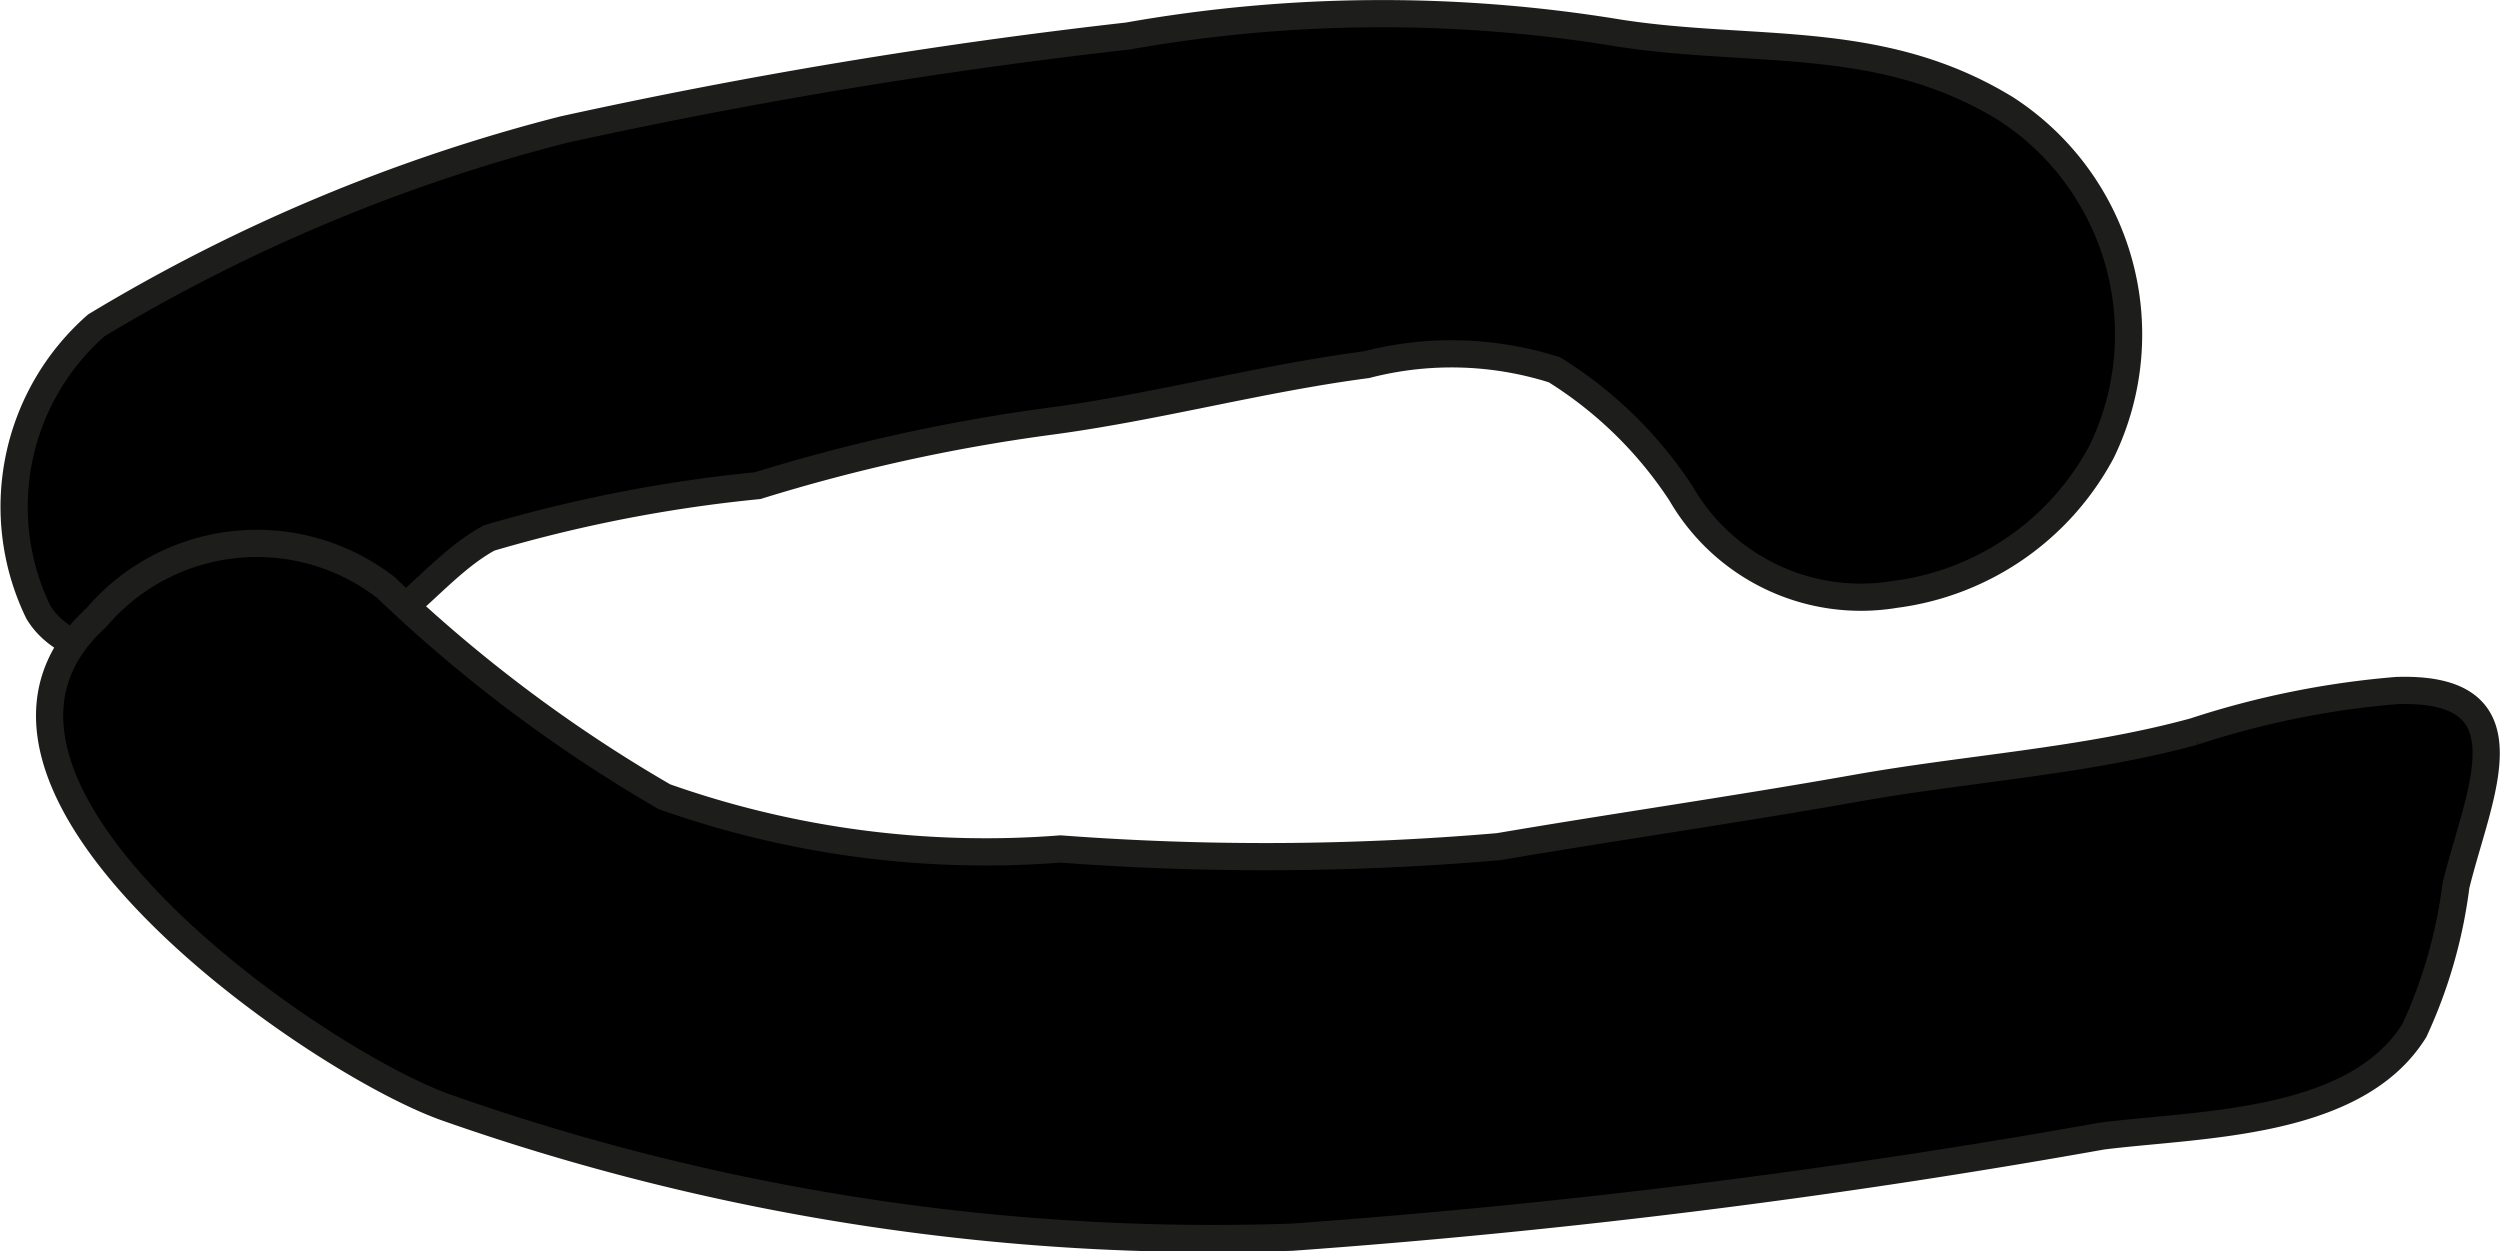
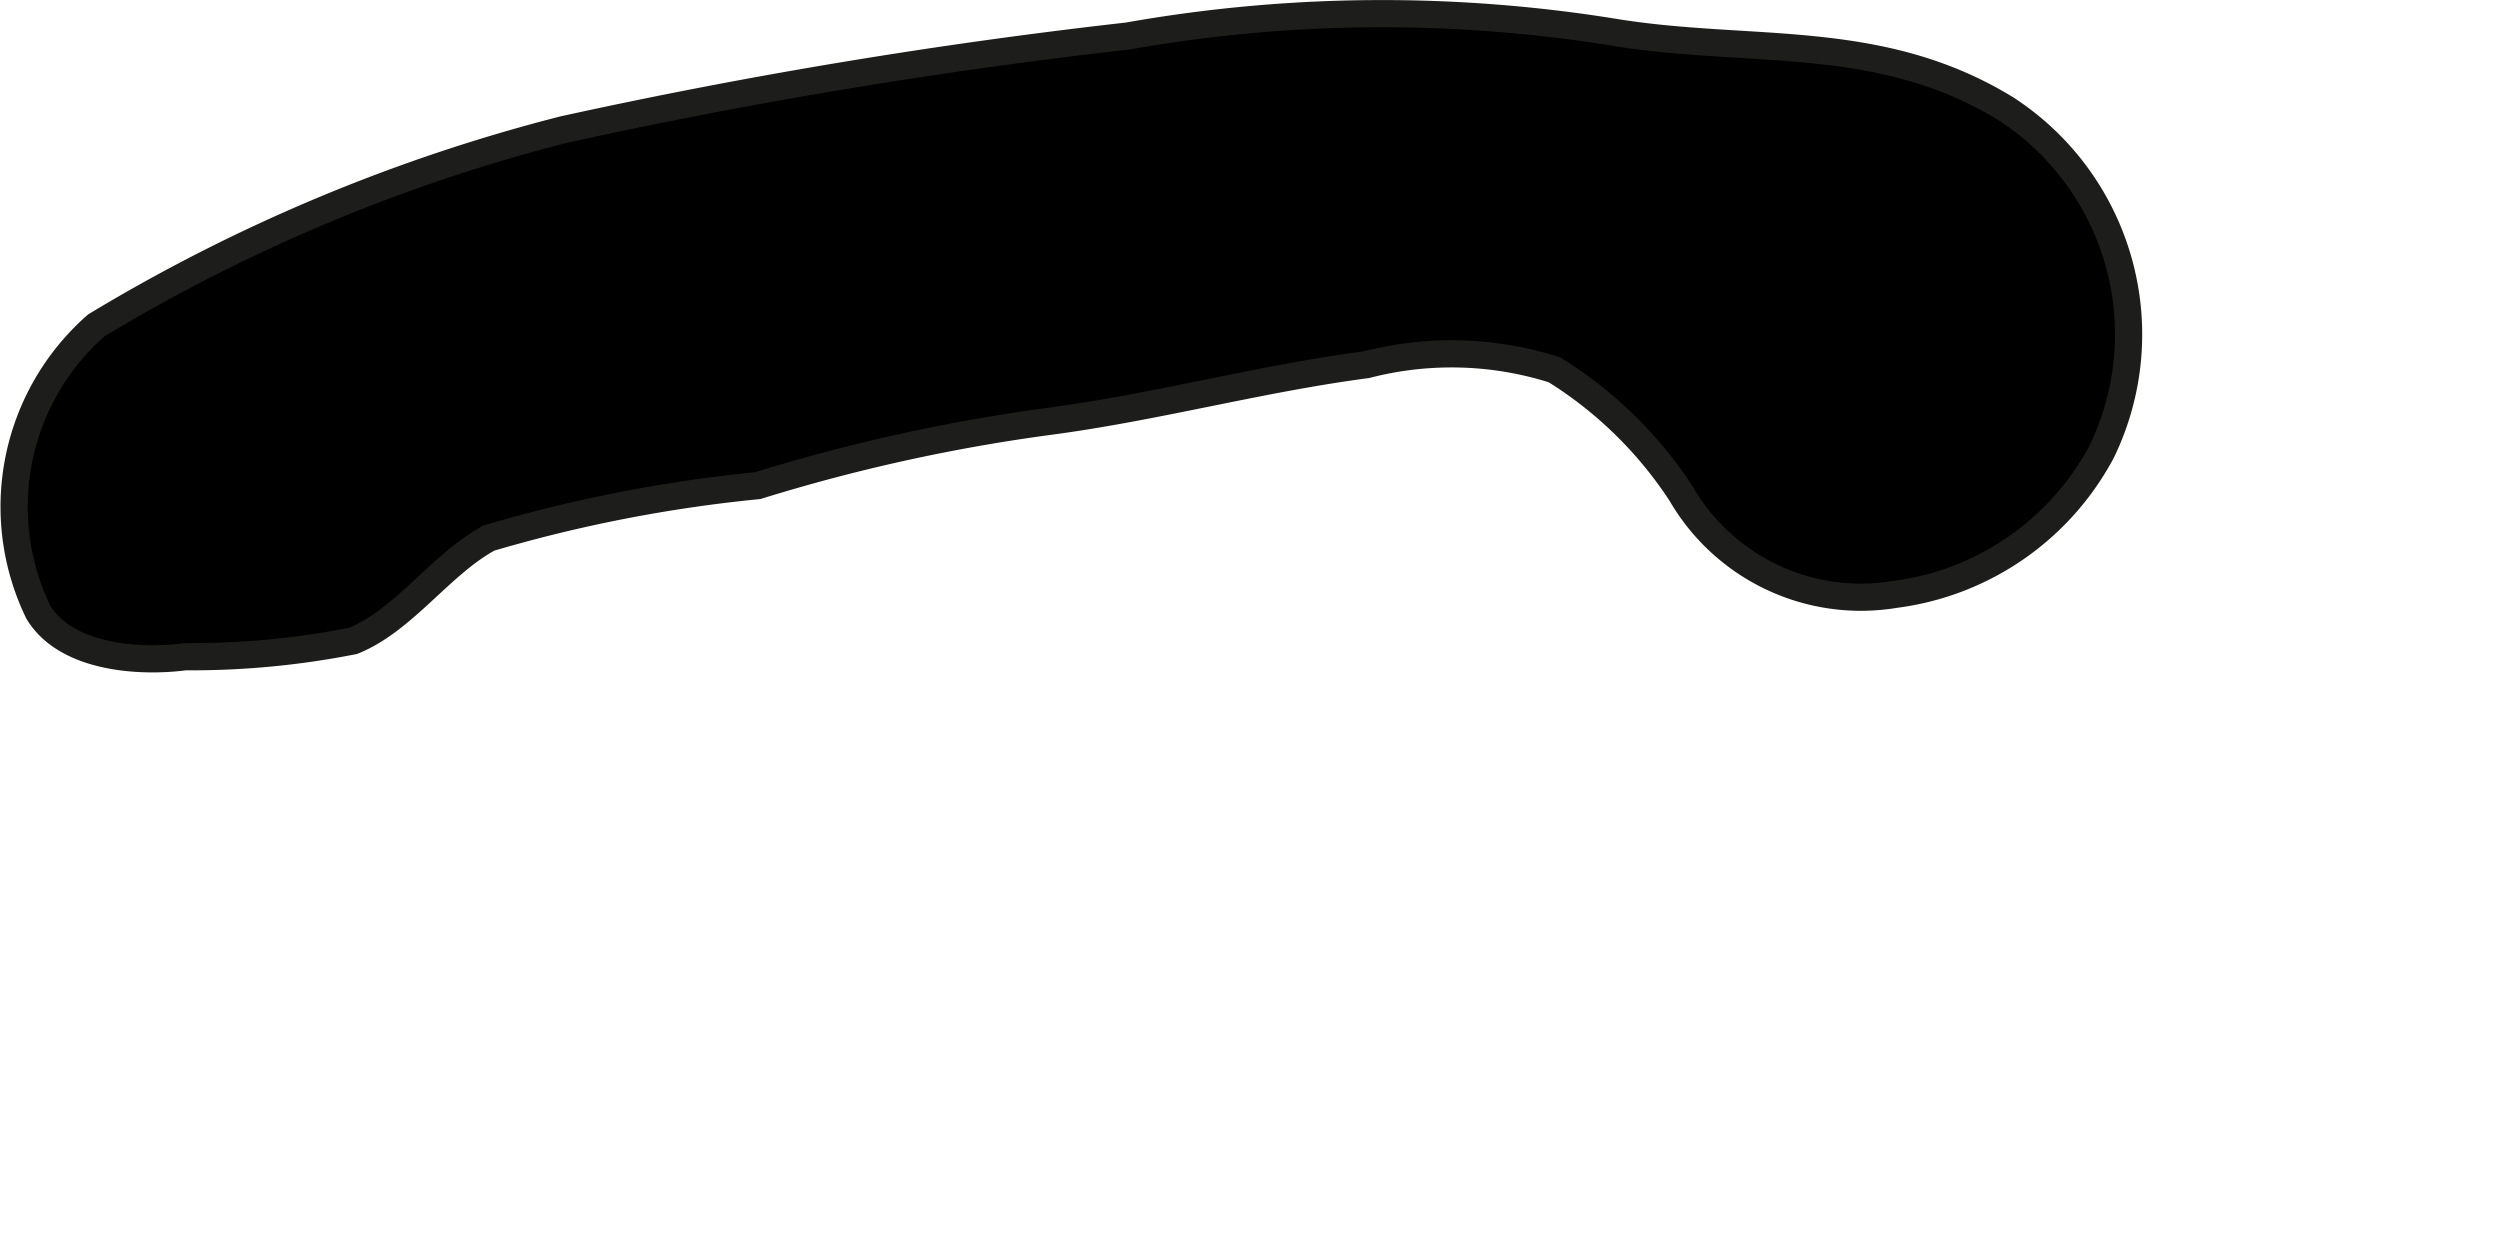
<svg xmlns="http://www.w3.org/2000/svg" version="1.1" width="8.005mm" height="4.007mm" viewBox="0 0 22.69 11.359">
  <defs>
    <style type="text/css">
      .a {
        stroke: #1d1d1b;
        stroke-width: 0.247px;
      }
    </style>
  </defs>
  <path class="a" d="M9.512,3.826c.979-.129,1.918-.388,2.891-.516a3.078,3.078,0,0,1,1.706.047,3.714,3.714,0,0,1,1.149,1.123,1.886,1.886,0,0,0,1.943.915,2.484,2.484,0,0,0,1.875-1.296,2.44,2.44,0,0,0-.869-3.111c-1.138-.698-2.289-.496-3.519-.689a13.23,13.23,0,0,0-4.452.028,50.039,50.039,0,0,0-5.123.85A15.743,15.743,0,0,0,.872,2.954a2.191,2.191,0,0,0-.526,2.601c.247.413.906.462,1.334.406a7.58,7.58,0,0,0,1.525-.144c.464-.189.792-.695,1.234-.934a13.165,13.165,0,0,1,2.438-.475A16.17,16.17,0,0,1,9.512,3.826Z" />
-   <path class="a" d="M3.504,5.335a13.243,13.243,0,0,0,2.526,1.897,8.747,8.747,0,0,0,3.595.474,24.753,24.753,0,0,0,3.978-.021c1.075-.183,2.167-.339,3.248-.531,1.008-.179,2.079-.244,3.064-.514a7.998,7.998,0,0,1,1.838-.372c1.246-.04.742.936.538,1.772a4.446,4.446,0,0,1-.377,1.314c-.537.864-1.947.846-2.835.958a70.518,70.518,0,0,1-7.354.918,20.973,20.973,0,0,1-7.684-1.18C2.815,9.609-.77,7.097.872,5.607A1.913,1.913,0,0,1,3.504,5.335Z" />
</svg>